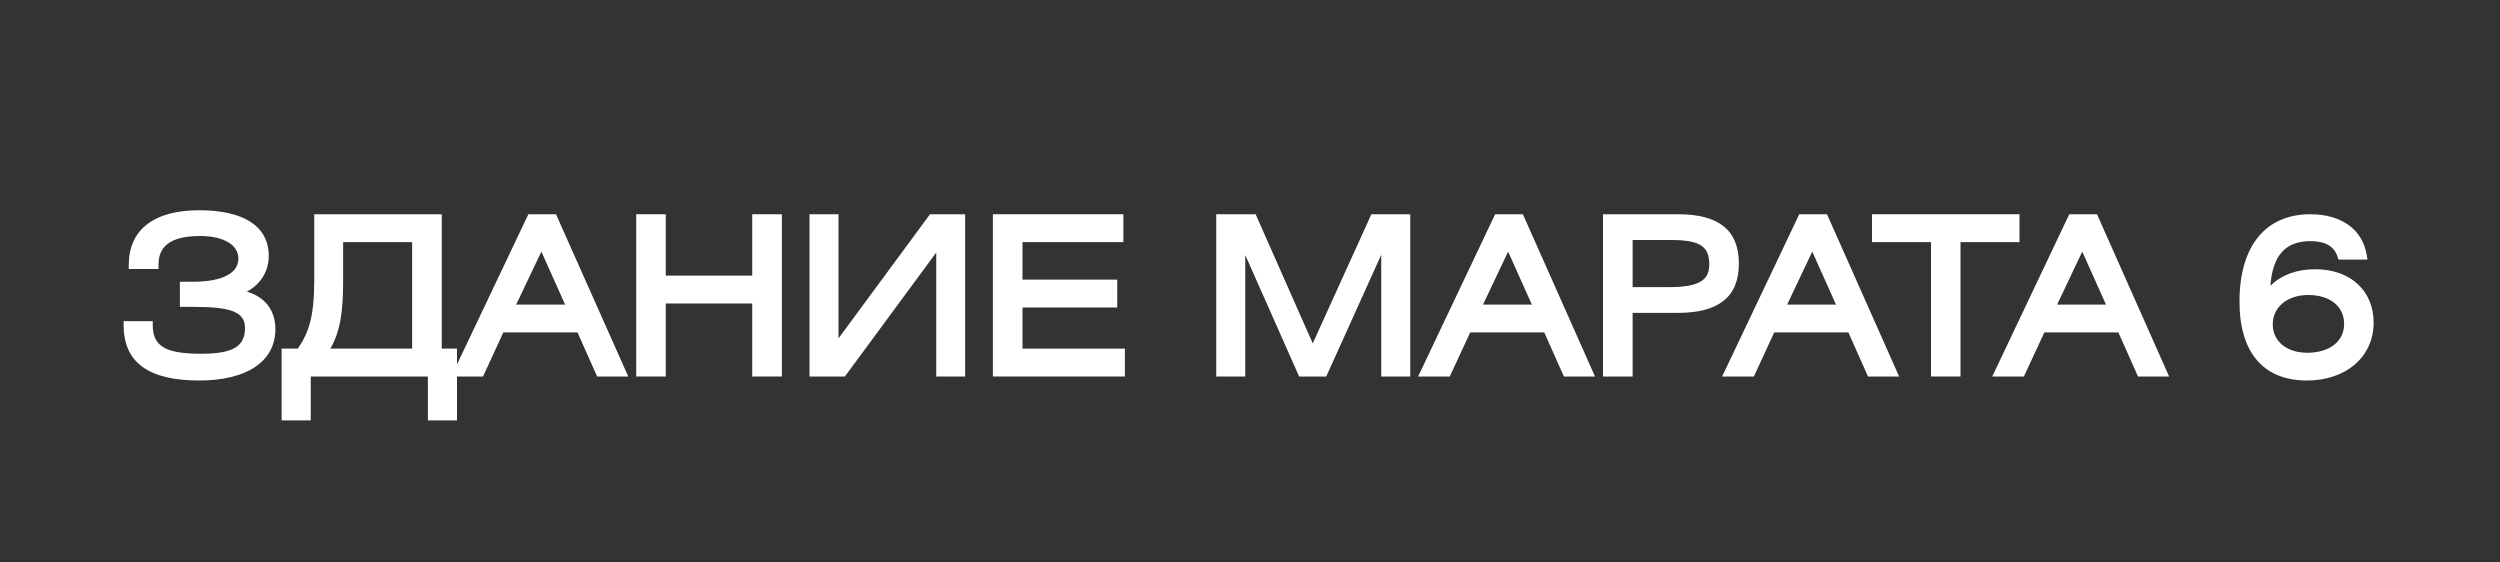
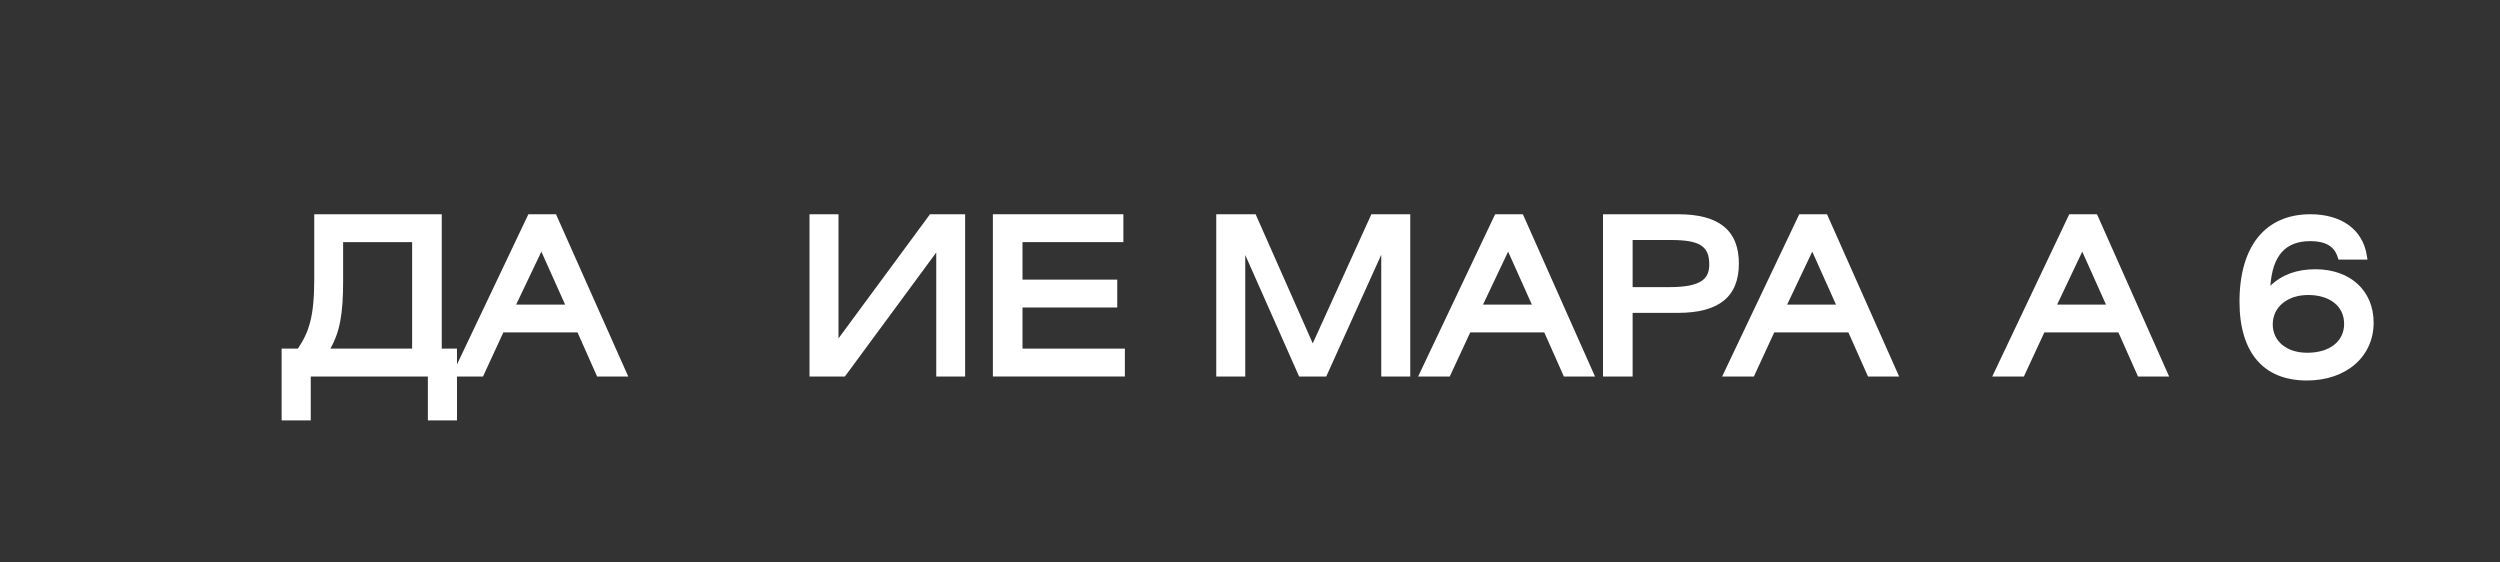
<svg xmlns="http://www.w3.org/2000/svg" width="200" height="45" viewBox="0 0 200 45" fill="none">
  <rect x="0" y="0" width="200" height="45" fill="#333333" stroke="none" />
-   <path d="M15.94 30.44C19.75 30.44 22.03 28.91 22.03 26.34C22.03 24.83 21.22 23.77 19.75 23.33C20.84 22.74 21.5 21.71 21.5 20.48C21.5 18.12 19.53 16.82 15.94 16.82C12.3 16.82 10.3 18.38 10.3 21.21V21.52H12.68V21.21C12.68 20.21 13.03 18.88 16 18.88C17.87 18.88 19.07 19.58 19.07 20.67C19.07 22.36 16.57 22.54 15.49 22.54H14.39V24.55H15.56C18.54 24.55 19.6 24.99 19.6 26.24C19.6 27.72 18.62 28.3 16.09 28.3C13.23 28.3 12.22 27.7 12.22 26V25.69H9.89V26C9.89 28.99 11.87 30.44 15.94 30.44V30.44Z" fill="white" />
  <path d="M24.86 30.12H34.23V33.63H36.56V30.12H38.64L40.27 26.59H46.2L47.77 30.12H50.26L44.48 17.14H42.27L36.56 29.15V27.89H35.34V17.14H25.14V22.32C25.14 25.34 24.72 26.56 23.83 27.89H22.53V33.63H24.86V30.12V30.12ZM41.29 24.37L43.31 20.13L45.21 24.37H41.29V24.37ZM32.97 19.37V27.89H26.43C27.19 26.55 27.45 25.09 27.45 22.49V19.37H32.97Z" fill="white" />
-   <path d="M53.26 24.28H60.18V30.12H62.55V17.14H60.18V22.05H53.26V17.14H50.9V30.12H53.26V24.28Z" fill="white" />
-   <path d="M74.9 20.2V30.12H77.21V17.14H74.4L67.08 27.07V17.14H64.76V30.12H67.59L74.9 20.2Z" fill="white" />
+   <path d="M74.9 20.2V30.12H77.21V17.14H74.4L67.08 27.07V17.14H64.76V30.12H67.59Z" fill="white" />
  <path d="M89.99 27.89H81.8V24.6H89.38V22.37H81.8V19.37H89.87V17.14H79.43V30.12H89.99V27.89Z" fill="white" />
  <path d="M110.5 20.38V30.12H112.82V17.14H109.71L105.02 27.47L100.45 17.14H97.3V30.12H99.62V20.4L103.93 30.12H106.1L110.5 20.38Z" fill="white" />
  <path d="M117.62 26.59H123.54L125.11 30.12H127.6L121.83 17.14H119.61L113.45 30.12H115.98L117.62 26.59ZM118.64 24.37L120.65 20.13L122.55 24.37H118.64V24.37Z" fill="white" />
  <path d="M130.61 25.03H134.22C137.51 25.03 139.11 23.74 139.11 21.09C139.11 18.43 137.52 17.14 134.25 17.14H128.24V30.12H130.61V25.03ZM130.61 19.2H133.67C135.97 19.2 136.74 19.69 136.74 21.14C136.74 22.24 136.2 22.97 133.55 22.97H130.61V19.2V19.2Z" fill="white" />
  <path d="M151.93 30.12L146.16 17.14H143.94L137.77 30.12H140.31L141.94 26.59H147.87L149.44 30.12H151.93ZM146.88 24.37H142.97L144.98 20.13L146.88 24.37V24.37Z" fill="white" />
-   <path d="M154.48 30.12H156.84V19.37H161.56V17.14H149.76V19.37H154.48V30.12Z" fill="white" />
  <path d="M171.04 30.12H173.53L167.76 17.14H165.54L159.38 30.12H161.91L163.55 26.59H169.47L171.04 30.12V30.12ZM168.48 24.37H164.57L166.58 20.13L168.48 24.37V24.37Z" fill="white" />
  <path d="M189.89 25.81C189.89 23.25 188.02 21.54 185.23 21.54C183.75 21.54 182.56 21.97 181.63 22.86C181.81 20.43 182.84 19.29 184.83 19.29C186.03 19.29 186.74 19.7 187.01 20.56L187.08 20.77H189.4L189.34 20.41C189.01 18.37 187.33 17.14 184.83 17.14C181.23 17.14 179.16 19.69 179.16 24.13C179.16 28.2 181.07 30.44 184.55 30.44C187.69 30.44 189.89 28.54 189.89 25.81V25.81ZM184.66 23.6C186.4 23.6 187.53 24.51 187.53 25.91C187.53 27.31 186.37 28.22 184.58 28.22C182.93 28.22 181.82 27.3 181.82 25.95C181.82 24.56 182.99 23.6 184.66 23.6V23.6Z" fill="white" />
</svg>